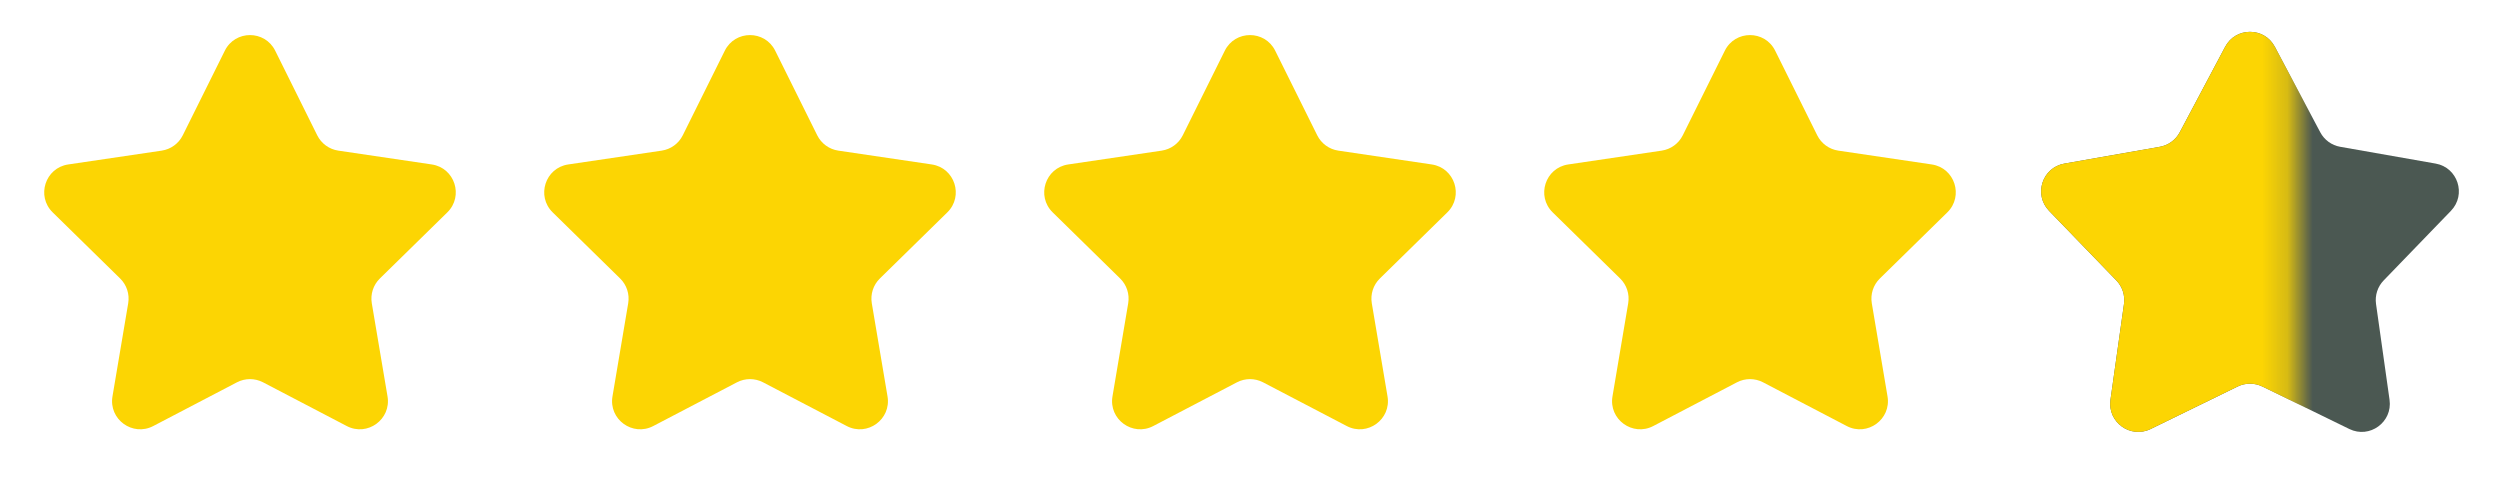
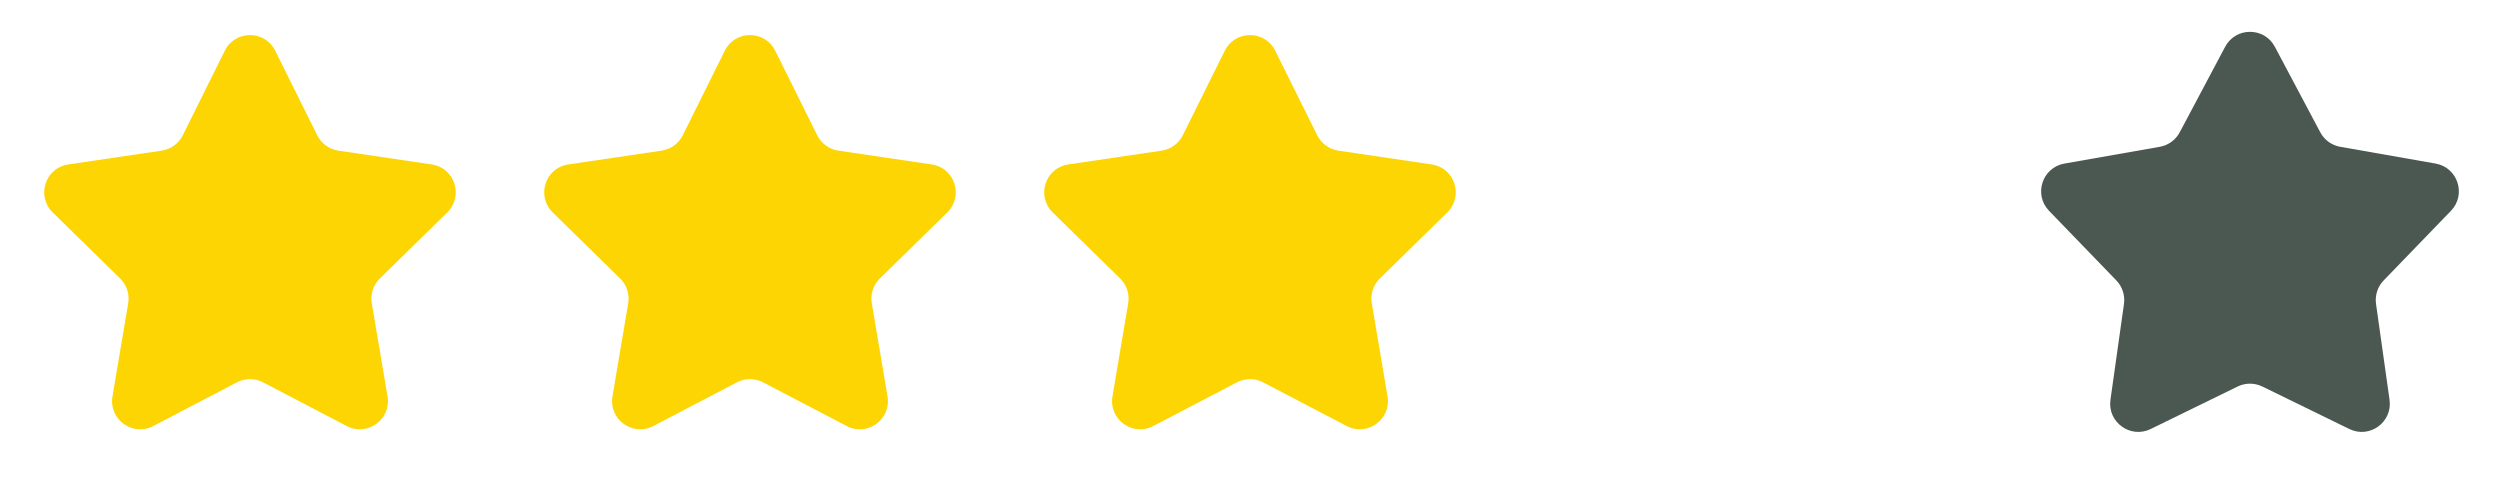
<svg xmlns="http://www.w3.org/2000/svg" width="100" height="20" viewBox="0 0 100 20" fill="none">
  <path d="M8.993 2.028C9.406 1.195 10.594 1.195 11.008 2.028L12.689 5.412C12.853 5.742 13.168 5.971 13.532 6.025L17.271 6.578C18.19 6.714 18.557 7.844 17.893 8.495L15.194 11.14C14.931 11.398 14.811 11.768 14.872 12.131L15.501 15.857C15.656 16.774 14.695 17.472 13.871 17.042L10.521 15.292C10.194 15.122 9.805 15.122 9.479 15.292L6.129 17.042C5.305 17.472 4.344 16.774 4.499 15.857L5.128 12.131C5.189 11.768 5.069 11.398 4.806 11.14L2.107 8.495C1.443 7.844 1.81 6.714 2.729 6.578L6.468 6.025C6.832 5.971 7.147 5.742 7.311 5.412L8.993 2.028Z" fill="#FCD503" />
  <path d="M28.992 2.028C29.406 1.195 30.594 1.195 31.008 2.028L32.689 5.412C32.853 5.742 33.168 5.971 33.532 6.025L37.271 6.578C38.19 6.714 38.557 7.844 37.893 8.495L35.194 11.14C34.931 11.398 34.811 11.768 34.872 12.131L35.501 15.857C35.656 16.774 34.695 17.472 33.871 17.042L30.521 15.292C30.195 15.122 29.805 15.122 29.479 15.292L26.129 17.042C25.305 17.472 24.344 16.774 24.499 15.857L25.128 12.131C25.189 11.768 25.069 11.398 24.806 11.14L22.107 8.495C21.443 7.844 21.81 6.714 22.729 6.578L26.468 6.025C26.832 5.971 27.147 5.742 27.311 5.412L28.992 2.028Z" fill="#FCD503" />
  <path d="M48.992 2.028C49.406 1.195 50.594 1.195 51.008 2.028L52.689 5.412C52.853 5.742 53.168 5.971 53.532 6.025L57.271 6.578C58.19 6.714 58.557 7.844 57.893 8.495L55.194 11.14C54.931 11.398 54.811 11.768 54.872 12.131L55.501 15.857C55.656 16.774 54.695 17.472 53.871 17.042L50.521 15.292C50.194 15.122 49.806 15.122 49.479 15.292L46.129 17.042C45.305 17.472 44.344 16.774 44.499 15.857L45.128 12.131C45.189 11.768 45.069 11.398 44.806 11.14L42.107 8.495C41.443 7.844 41.81 6.714 42.729 6.578L46.468 6.025C46.832 5.971 47.147 5.742 47.311 5.412L48.992 2.028Z" fill="#FCD503" />
-   <path d="M68.993 2.028C69.406 1.195 70.594 1.195 71.007 2.028L72.689 5.412C72.853 5.742 73.168 5.971 73.532 6.025L77.271 6.578C78.19 6.714 78.557 7.844 77.893 8.495L75.194 11.14C74.931 11.398 74.811 11.768 74.872 12.131L75.501 15.857C75.656 16.774 74.695 17.472 73.871 17.042L70.521 15.292C70.195 15.122 69.805 15.122 69.479 15.292L66.129 17.042C65.305 17.472 64.344 16.774 64.499 15.857L65.128 12.131C65.189 11.768 65.069 11.398 64.806 11.14L62.107 8.495C61.443 7.844 61.81 6.714 62.729 6.578L66.468 6.025C66.832 5.971 67.147 5.742 67.311 5.412L68.993 2.028Z" fill="#FCD503" />
  <path d="M89.006 1.871C89.429 1.074 90.571 1.074 90.994 1.871L92.811 5.292C92.973 5.598 93.268 5.812 93.609 5.872L97.424 6.543C98.312 6.699 98.665 7.784 98.038 8.433L95.346 11.218C95.105 11.467 94.993 11.814 95.041 12.157L95.582 15.993C95.708 16.886 94.785 17.556 93.975 17.161L90.494 15.461C90.182 15.309 89.818 15.309 89.506 15.461L86.025 17.161C85.215 17.556 84.292 16.886 84.418 15.993L84.959 12.157C85.007 11.814 84.895 11.467 84.654 11.218L81.962 8.433C81.335 7.784 81.688 6.699 82.576 6.543L86.391 5.872C86.732 5.812 87.027 5.598 87.189 5.292L89.006 1.871Z" fill="#4B5852" />
  <mask id="mask0_3904_38781" style="mask-type:alpha" maskUnits="userSpaceOnUse" x="80" y="0" width="12" height="20">
    <rect x="80" width="11.786" height="20" fill="#D9D9D9" />
  </mask>
  <g mask="url(#mask0_3904_38781)">
-     <path d="M89.006 1.871C89.429 1.074 90.571 1.074 90.994 1.871L92.811 5.292C92.973 5.598 93.268 5.812 93.609 5.872L97.424 6.543C98.312 6.699 98.665 7.784 98.038 8.433L95.346 11.218C95.105 11.467 94.993 11.814 95.041 12.157L95.582 15.993C95.708 16.886 94.785 17.556 93.975 17.161L90.494 15.461C90.182 15.309 89.818 15.309 89.506 15.461L86.025 17.161C85.215 17.556 84.292 16.886 84.418 15.993L84.959 12.157C85.007 11.814 84.895 11.467 84.654 11.218L81.962 8.433C81.335 7.784 81.688 6.699 82.576 6.543L86.391 5.872C86.732 5.812 87.027 5.598 87.189 5.292L89.006 1.871Z" fill="#FCD503" />
-   </g>
+     </g>
</svg>